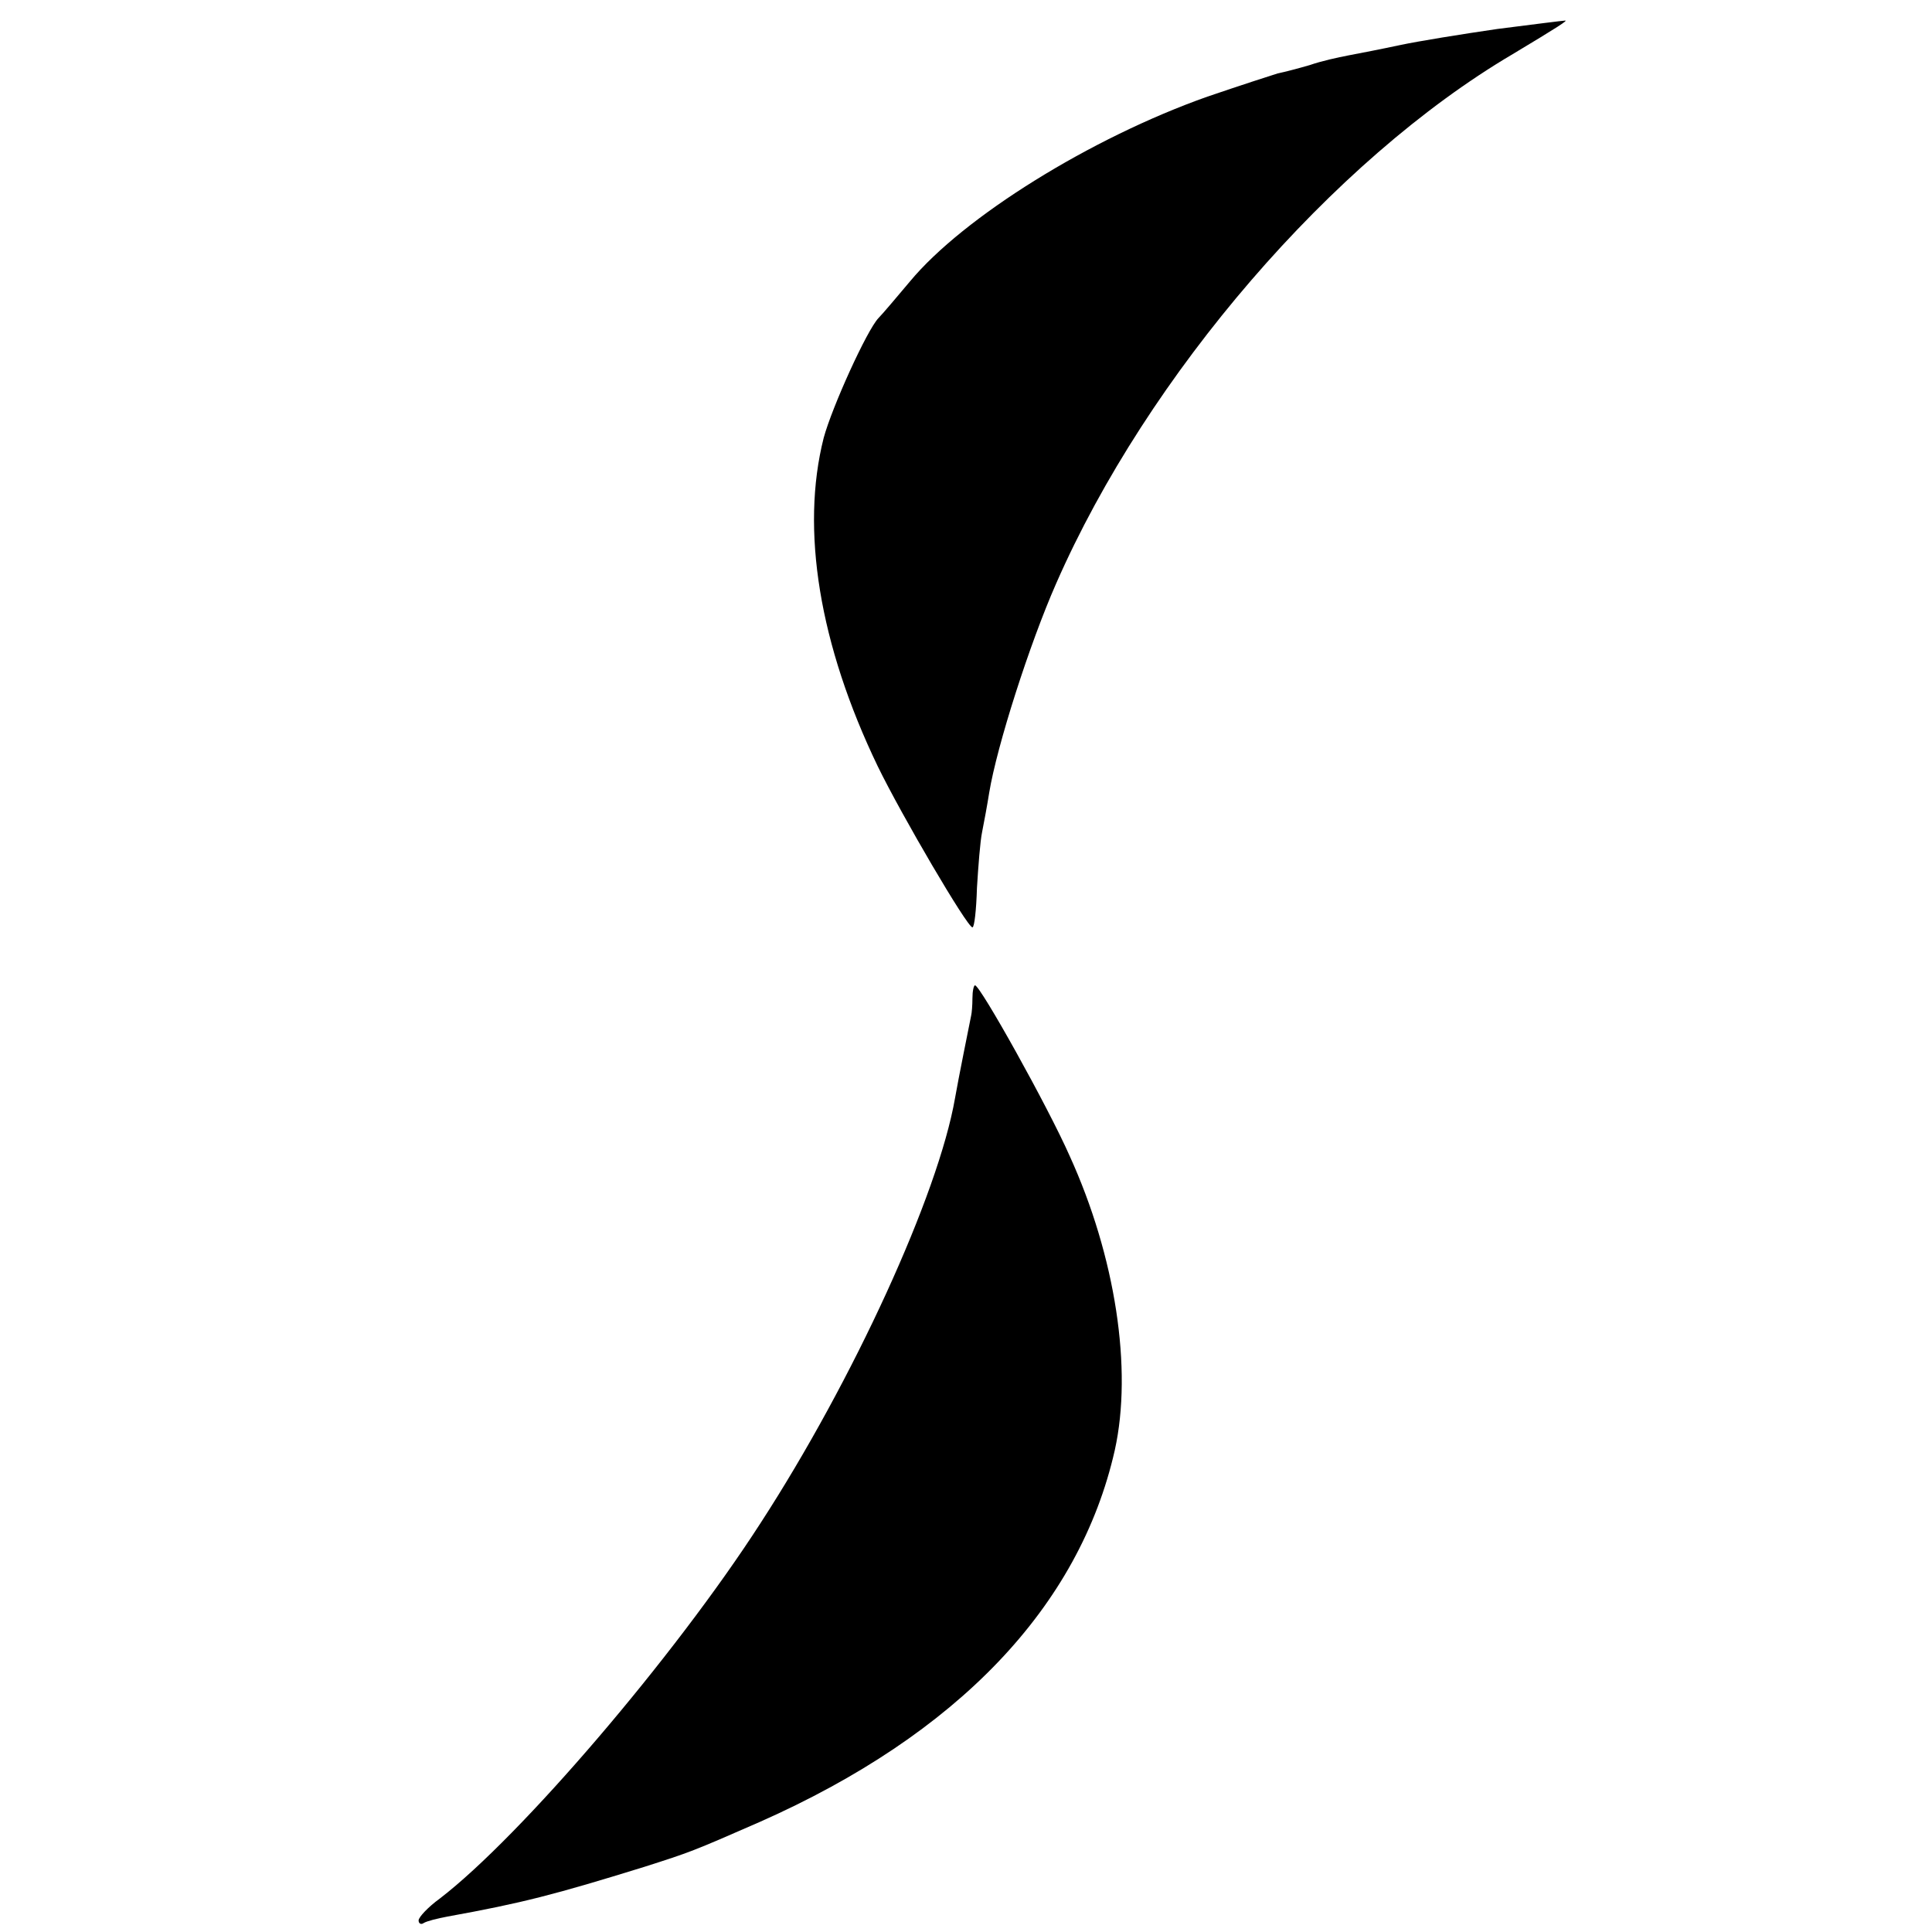
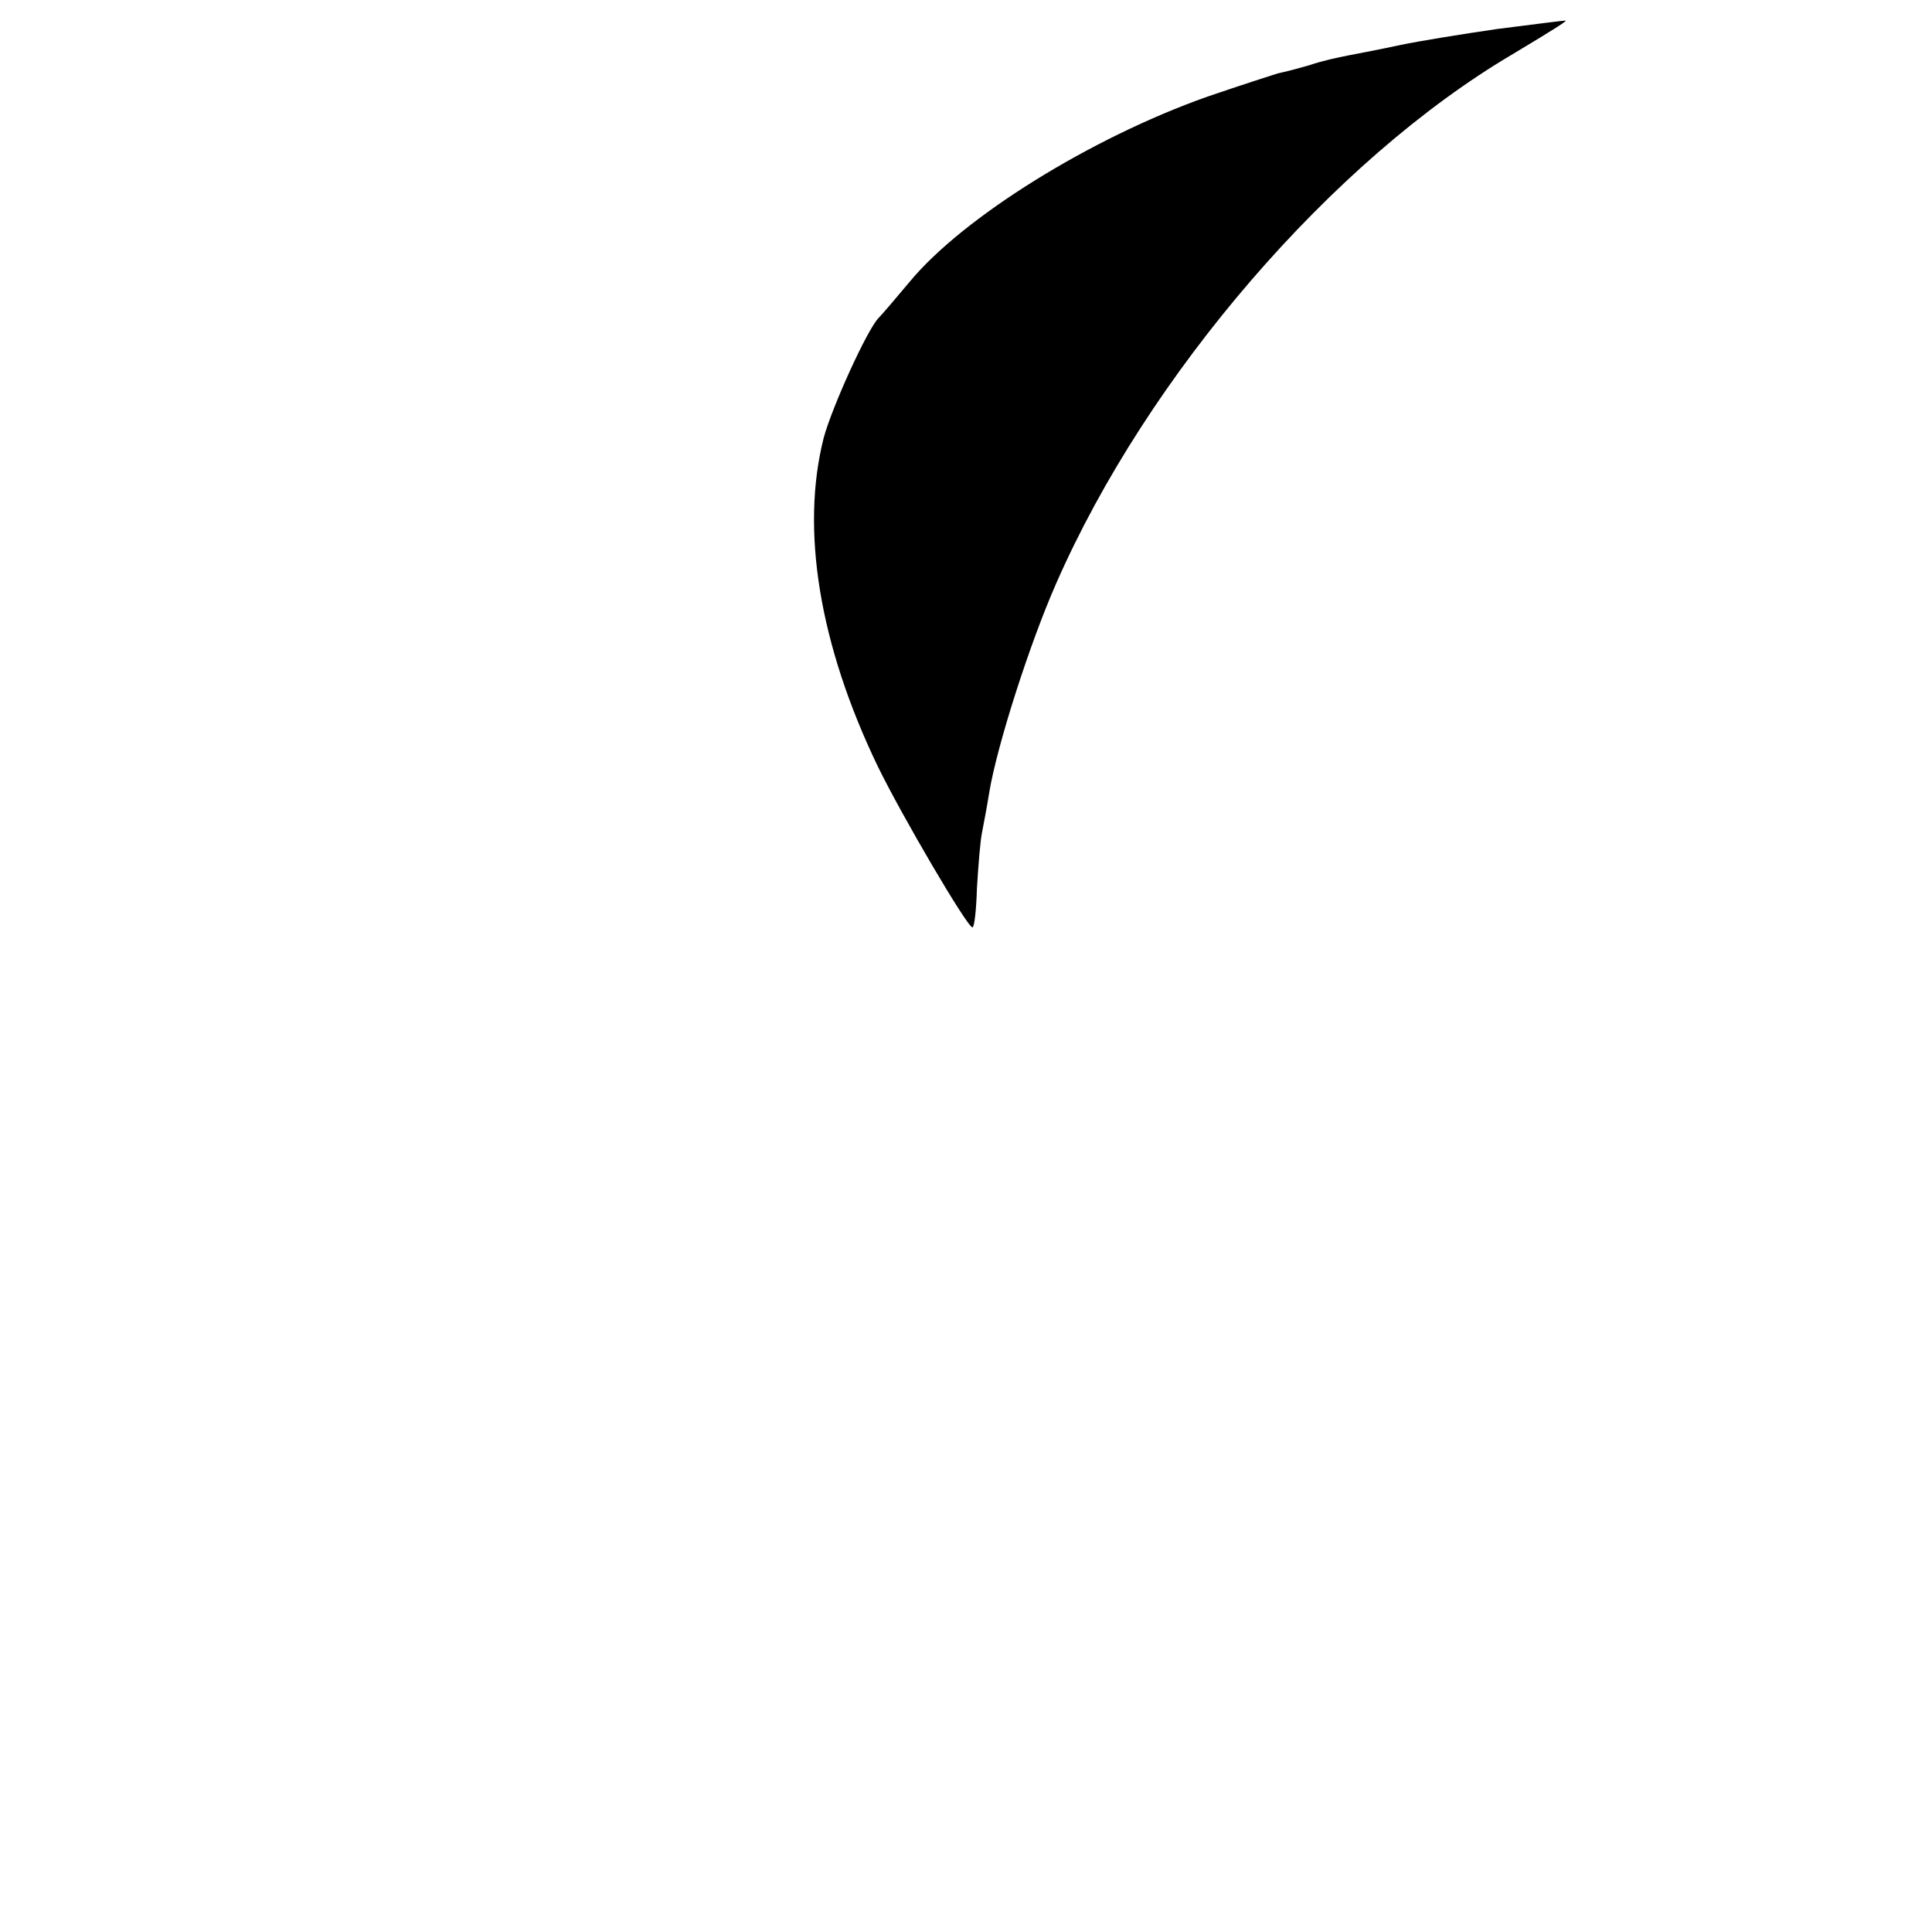
<svg xmlns="http://www.w3.org/2000/svg" version="1.0" width="300pt" height="300pt" viewBox="0 0 300 300" preserveAspectRatio="xMidYMid meet">
  <g transform="translate(0,300) scale(0.1,-0.1)" fill="#000000" stroke="none">
    <path d="M2325 2955 c-55 -8 -123 -19 -151 -25 -28 -6 -64 -13 -80 -16 -16 -3 -43 -9 -60 -15 -17 -5 -40 -11 -50 -13 -10 -3 -59 -19 -109 -36 -181 -64 -379 -187 -462 -287 -21 -25 -43 -51 -49 -57 -18 -19 -72 -138 -85 -186 -36 -142 -7 -321 84 -510 37 -76 139 -250 147 -250 3 0 6 27 7 61 2 33 5 73 8 87 3 15 8 42 11 61 12 73 63 232 104 325 142 324 429 657 709 822 70 42 87 53 81 52 -3 0 -50 -6 -105 -13z" />
-     <path d="M1510 1450 c0 -11 -1 -23 -2 -27 -3 -15 -20 -99 -25 -128 -26 -150 -158 -438 -302 -660 -134 -208 -373 -487 -498 -583 -18 -13 -33 -29 -33 -34 0 -5 4 -7 8 -4 5 3 21 7 37 10 116 21 166 34 305 77 72 23 75 24 180 70 307 136 496 334 551 577 28 126 1 301 -70 457 -34 77 -139 265 -147 265 -2 0 -4 -9 -4 -20z" />
  </g>
</svg>